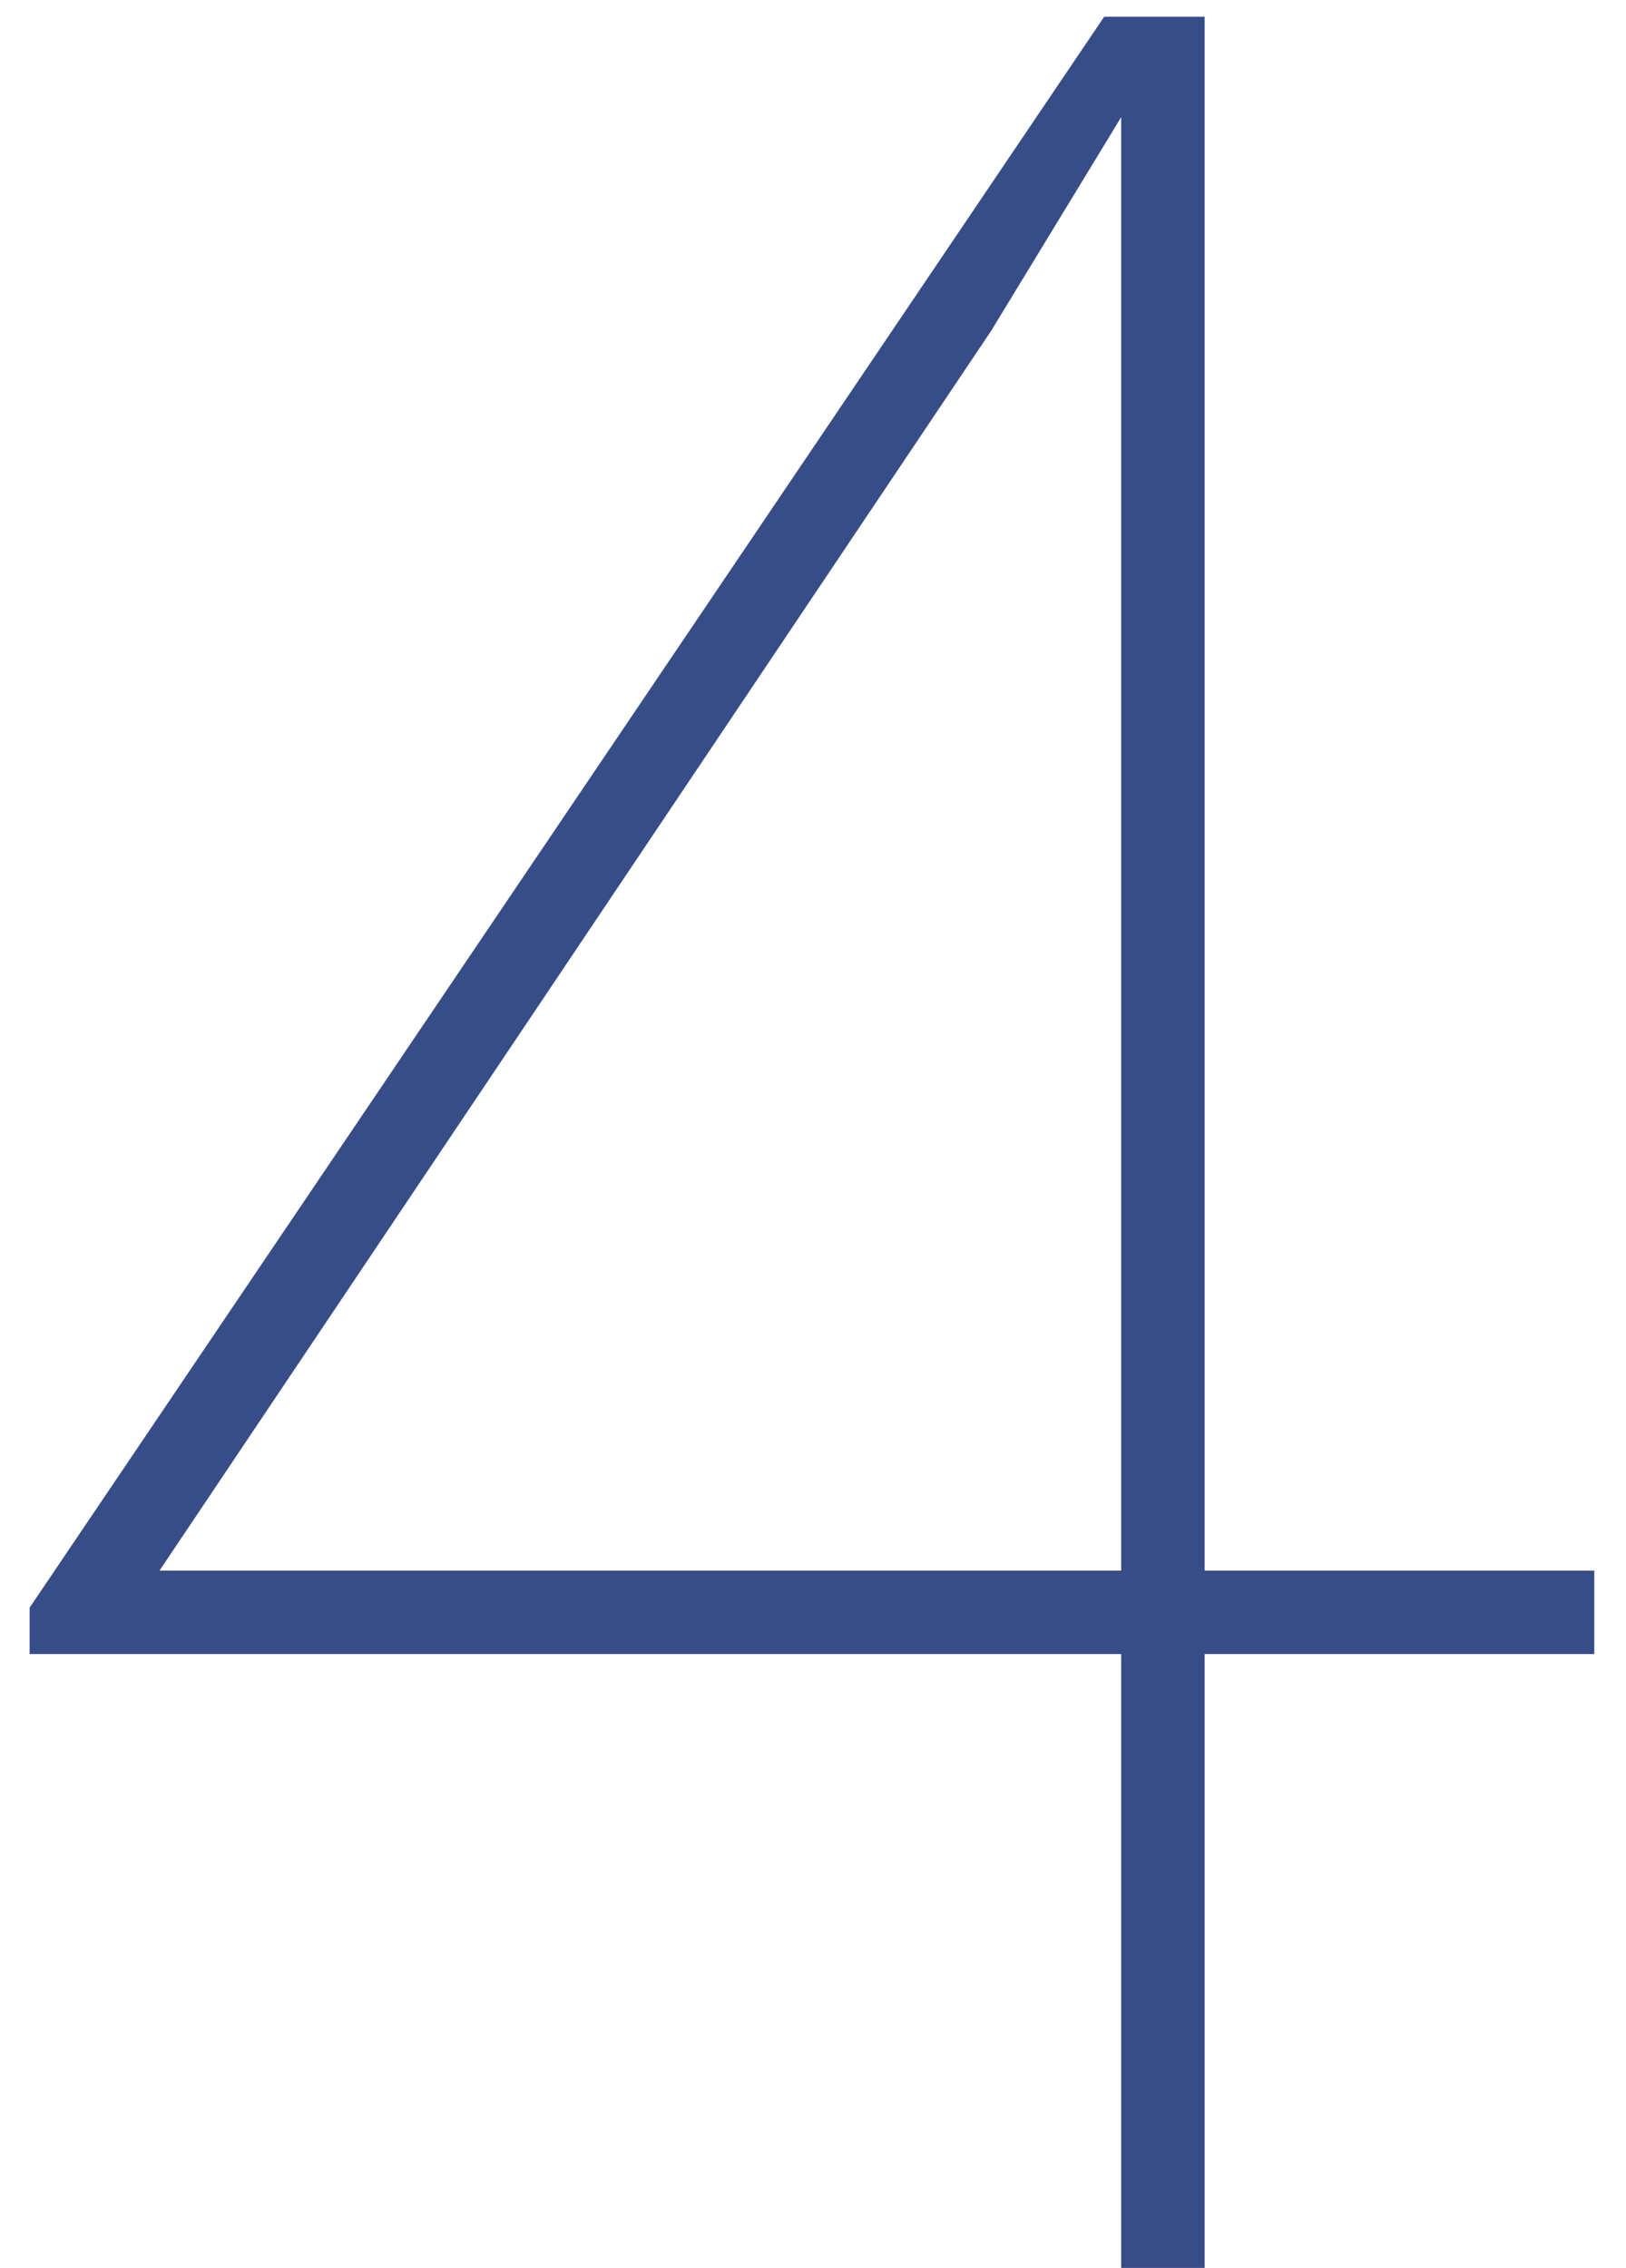
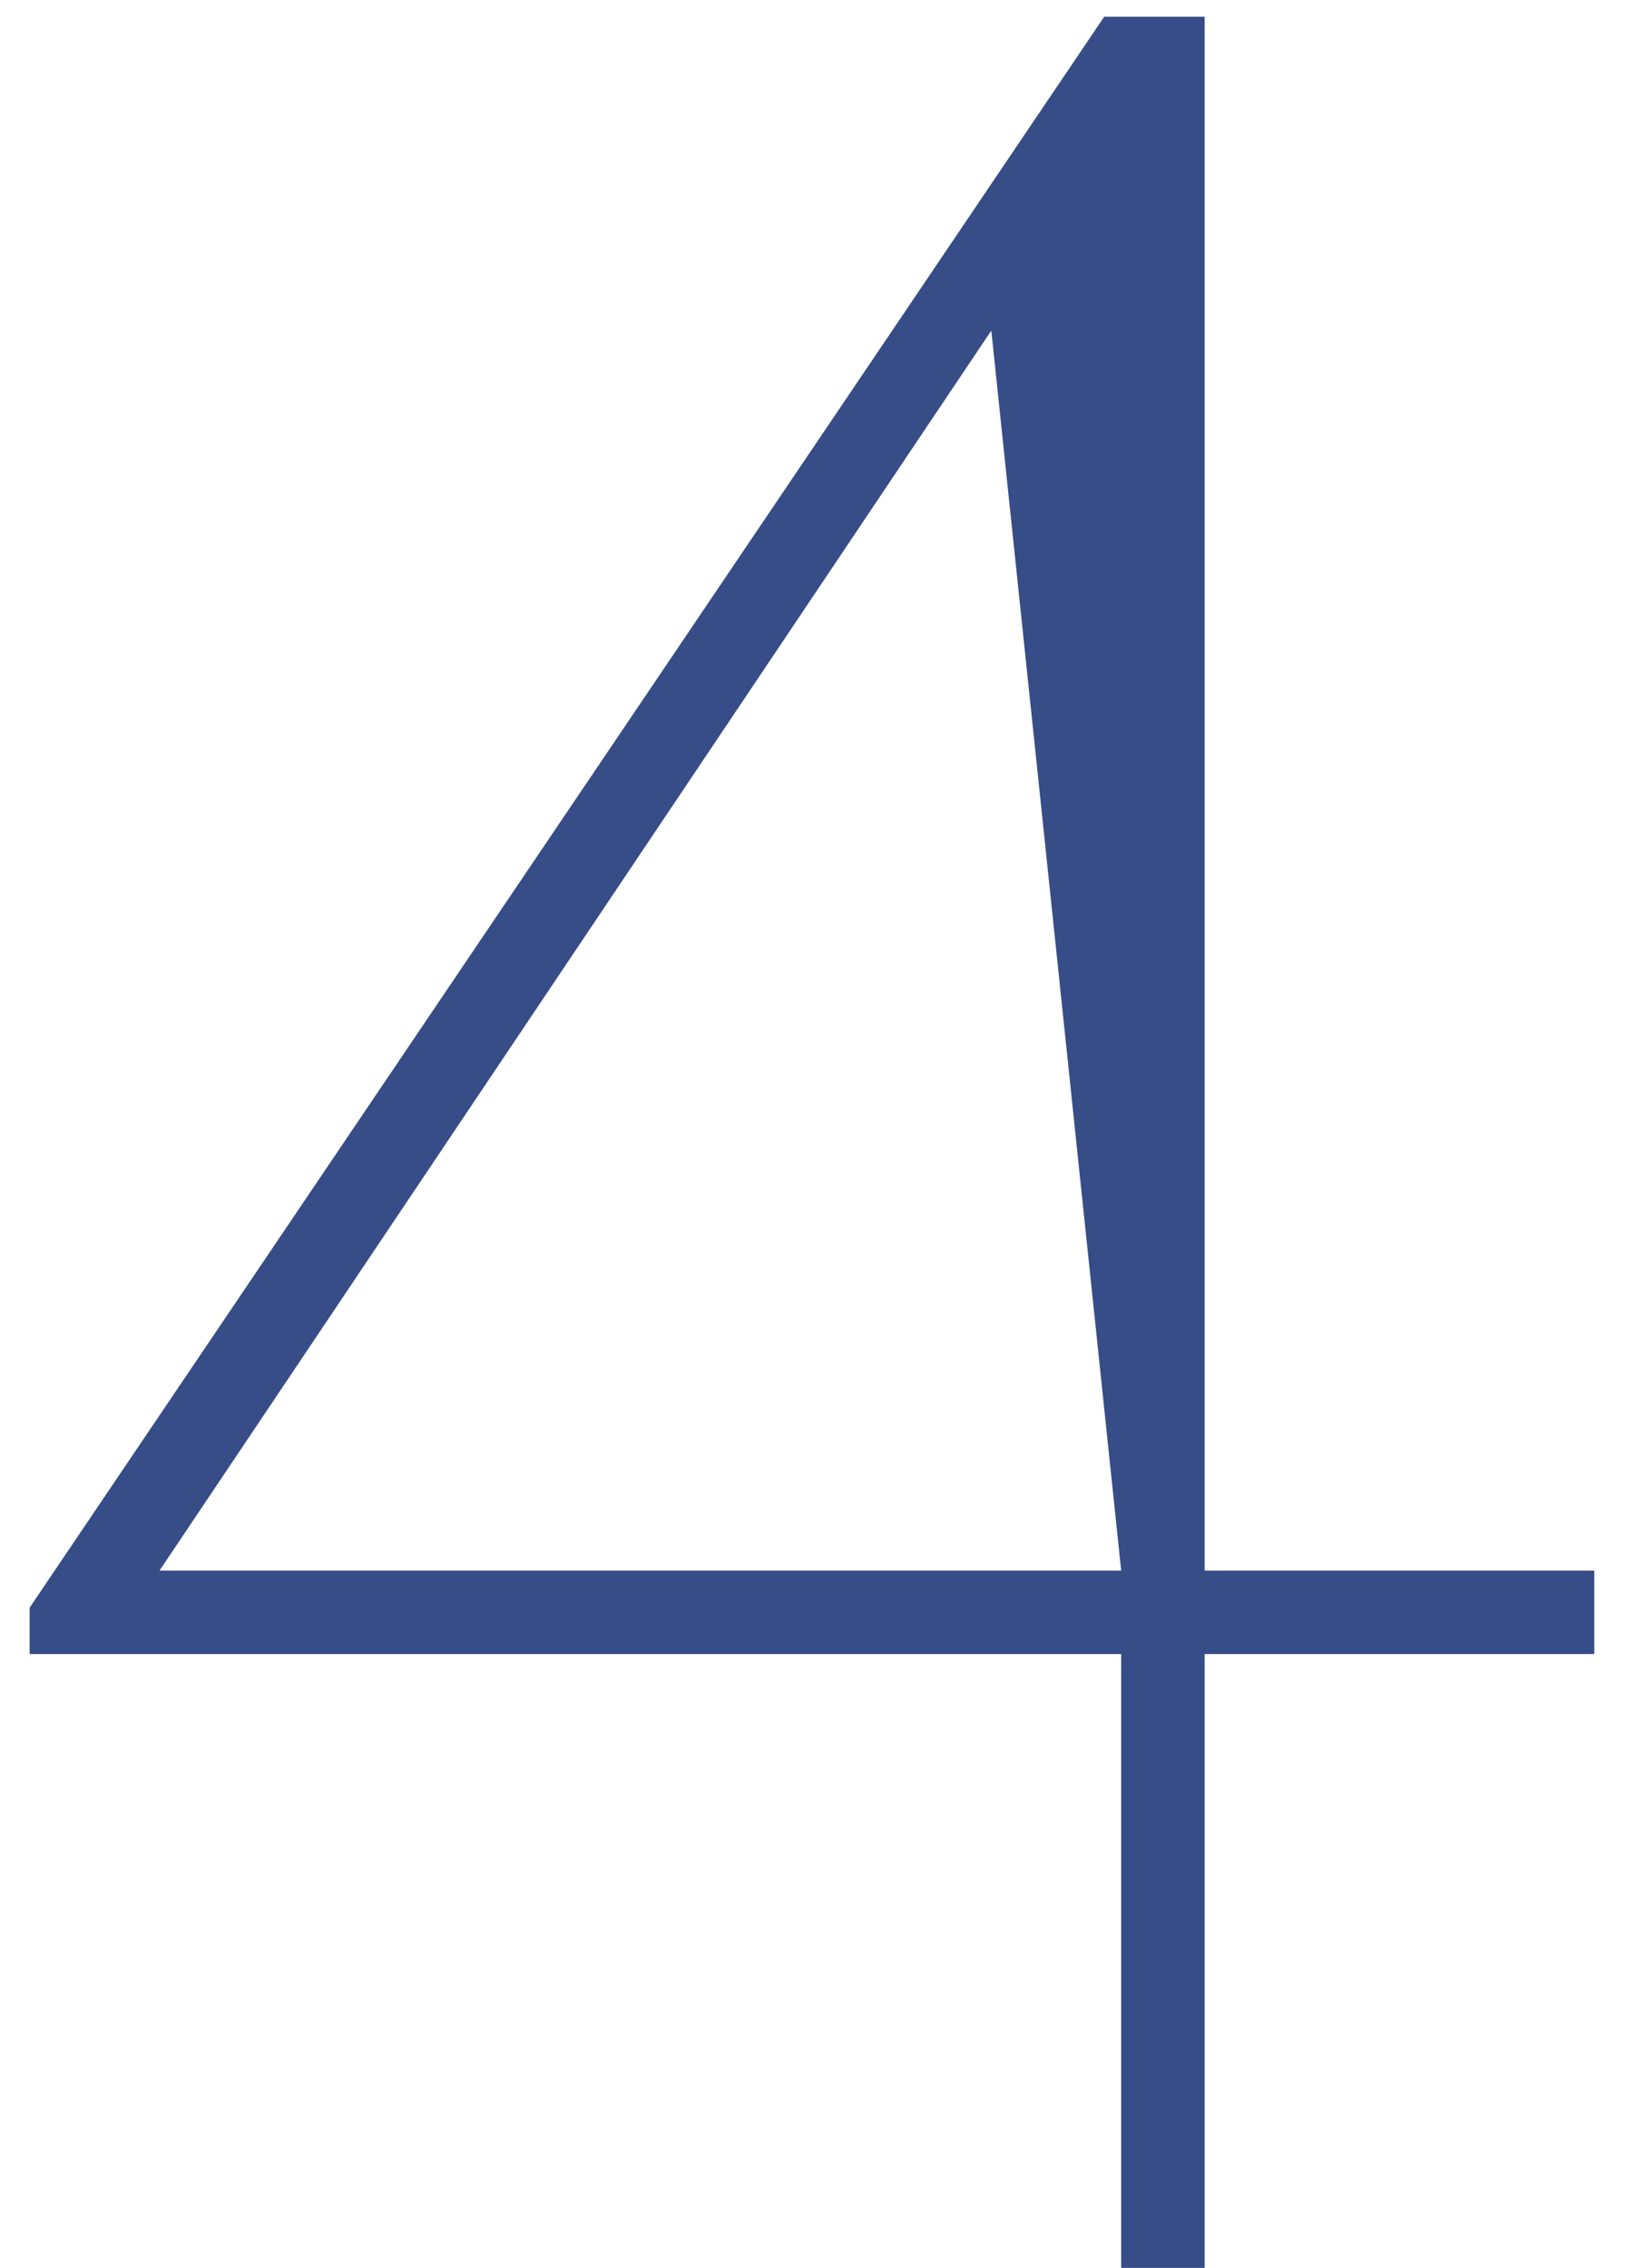
<svg xmlns="http://www.w3.org/2000/svg" width="38" height="53" viewBox="0 0 38 53" fill="none">
-   <path d="M28.153 36.704H37.259V38.655H28.153V53H26.202V38.655H0.692V37.571L25.805 0.391H28.153V36.704ZM3.728 36.704H26.202V2.739L23.167 7.726L3.728 36.704Z" fill="#374D88" />
+   <path d="M28.153 36.704H37.259V38.655H28.153V53H26.202V38.655H0.692V37.571L25.805 0.391H28.153V36.704ZM3.728 36.704H26.202L23.167 7.726L3.728 36.704Z" fill="#374D88" />
</svg>